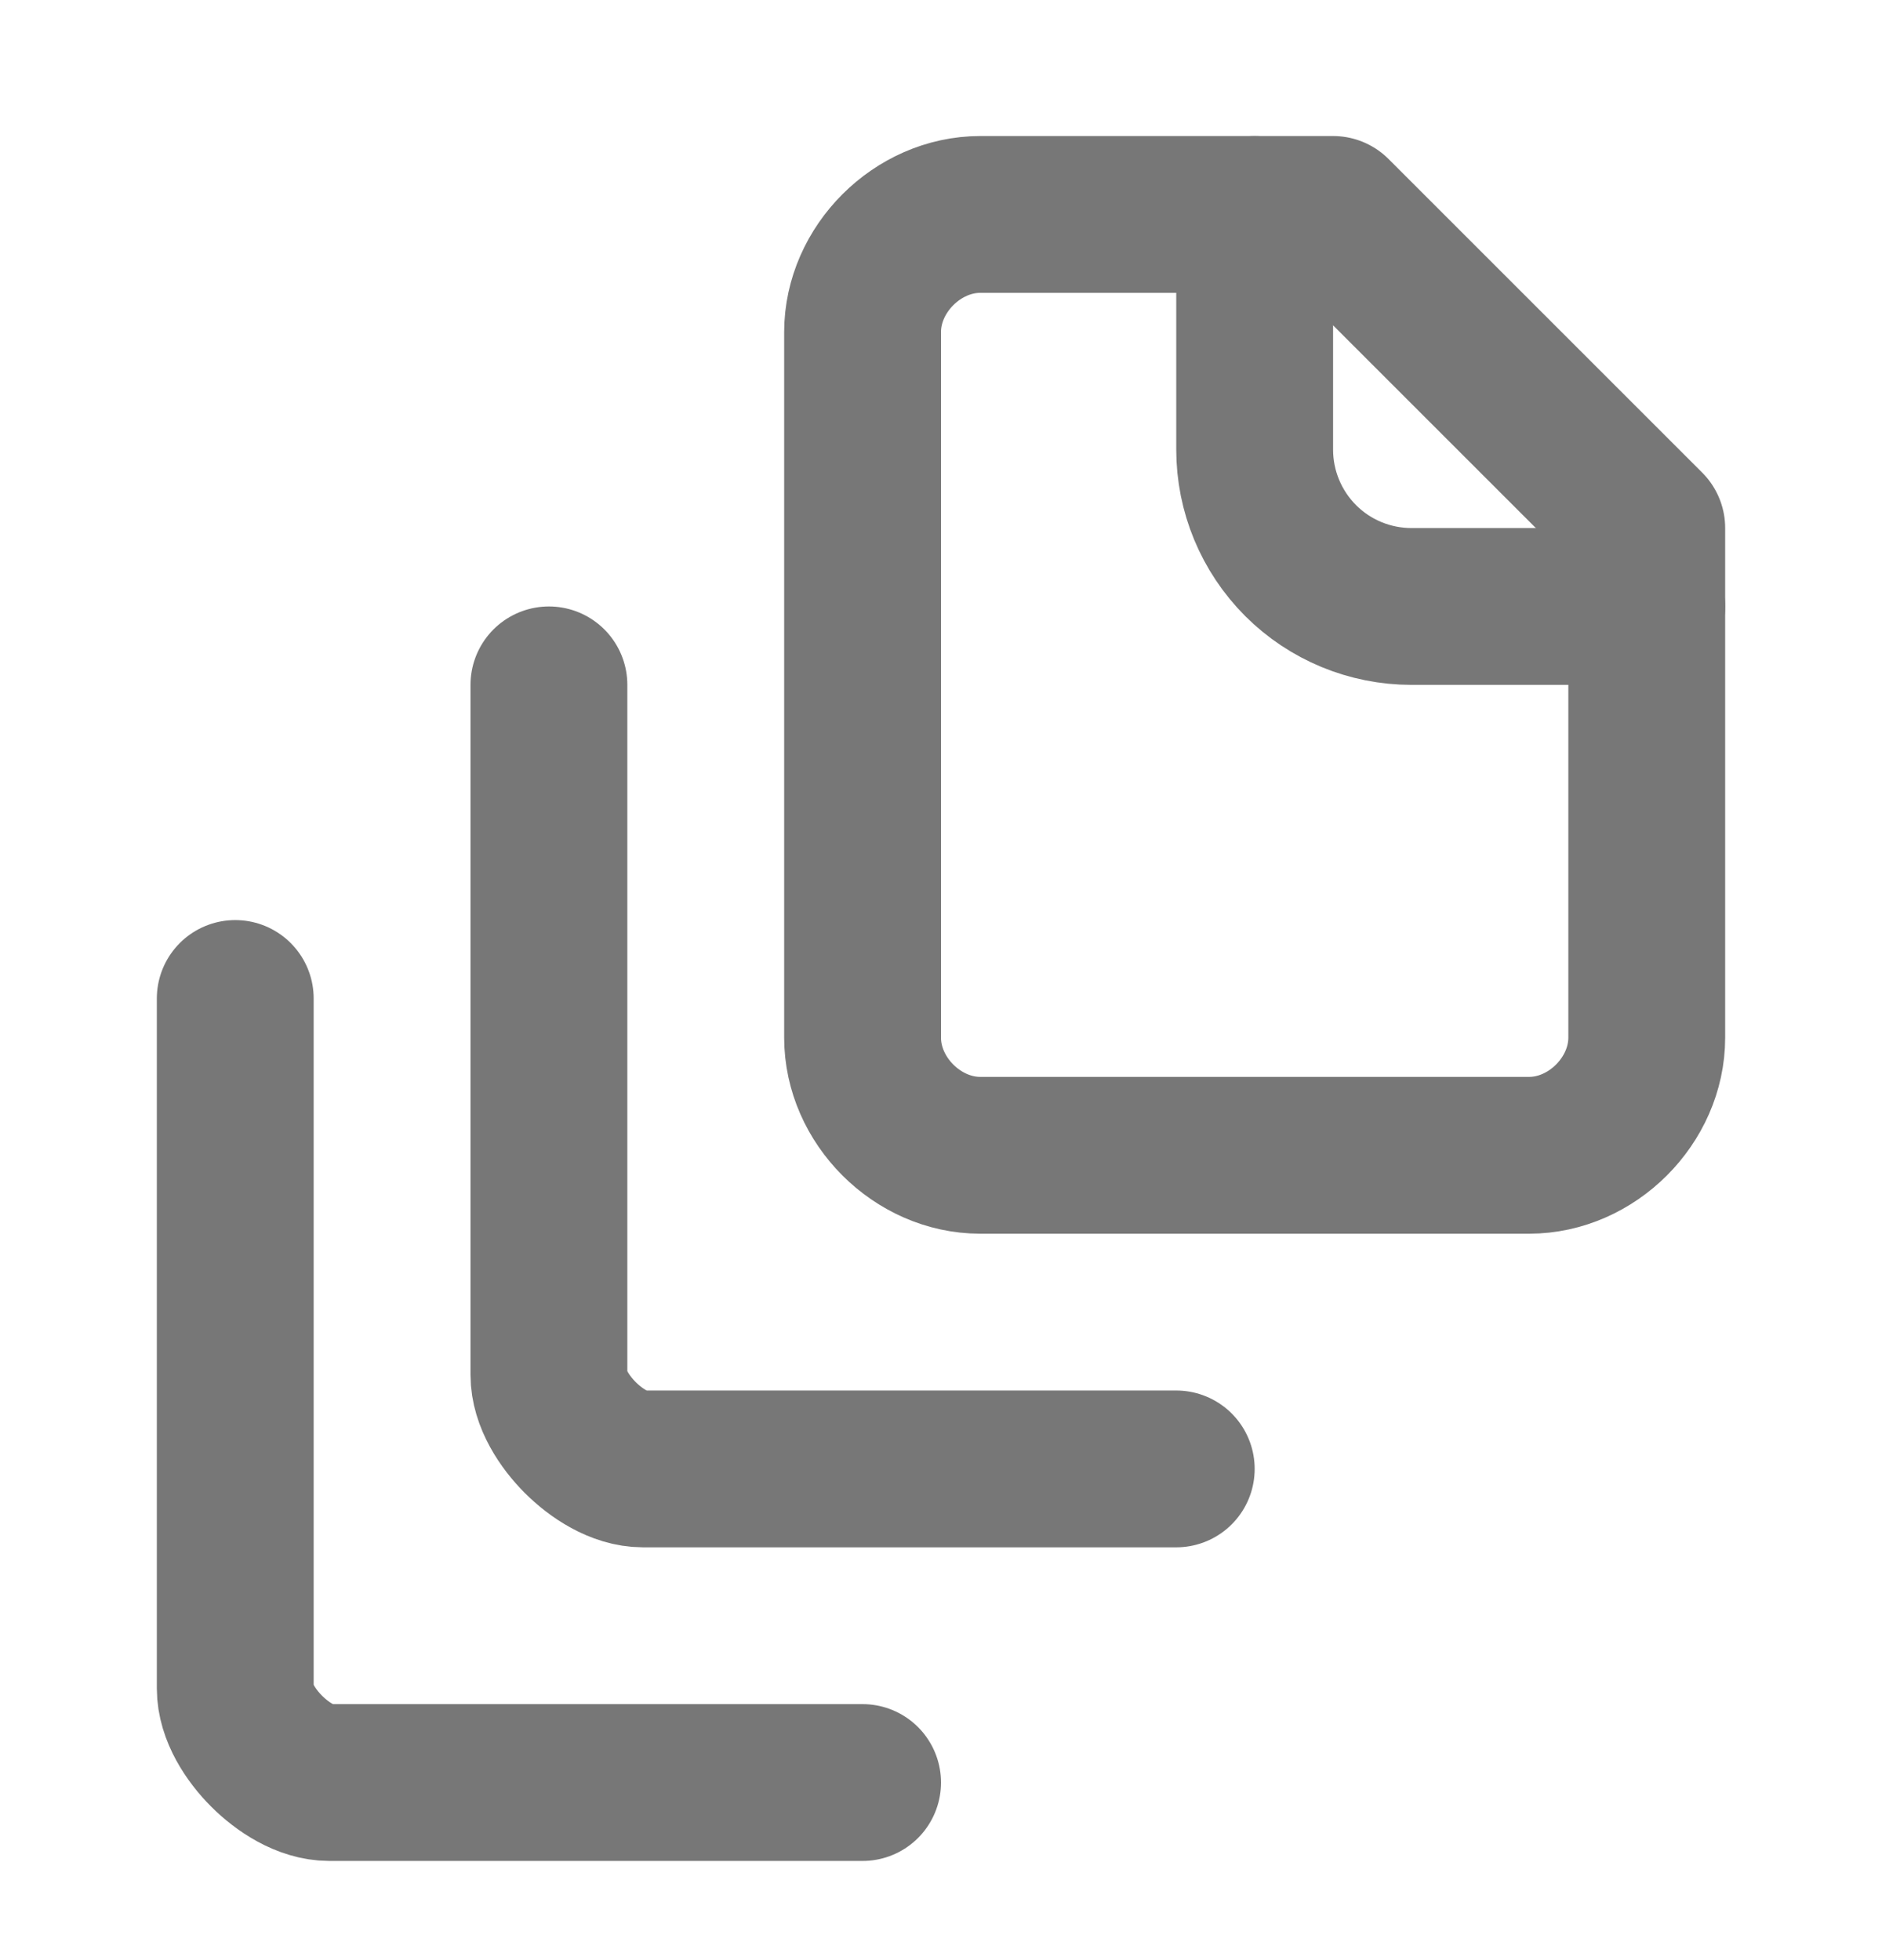
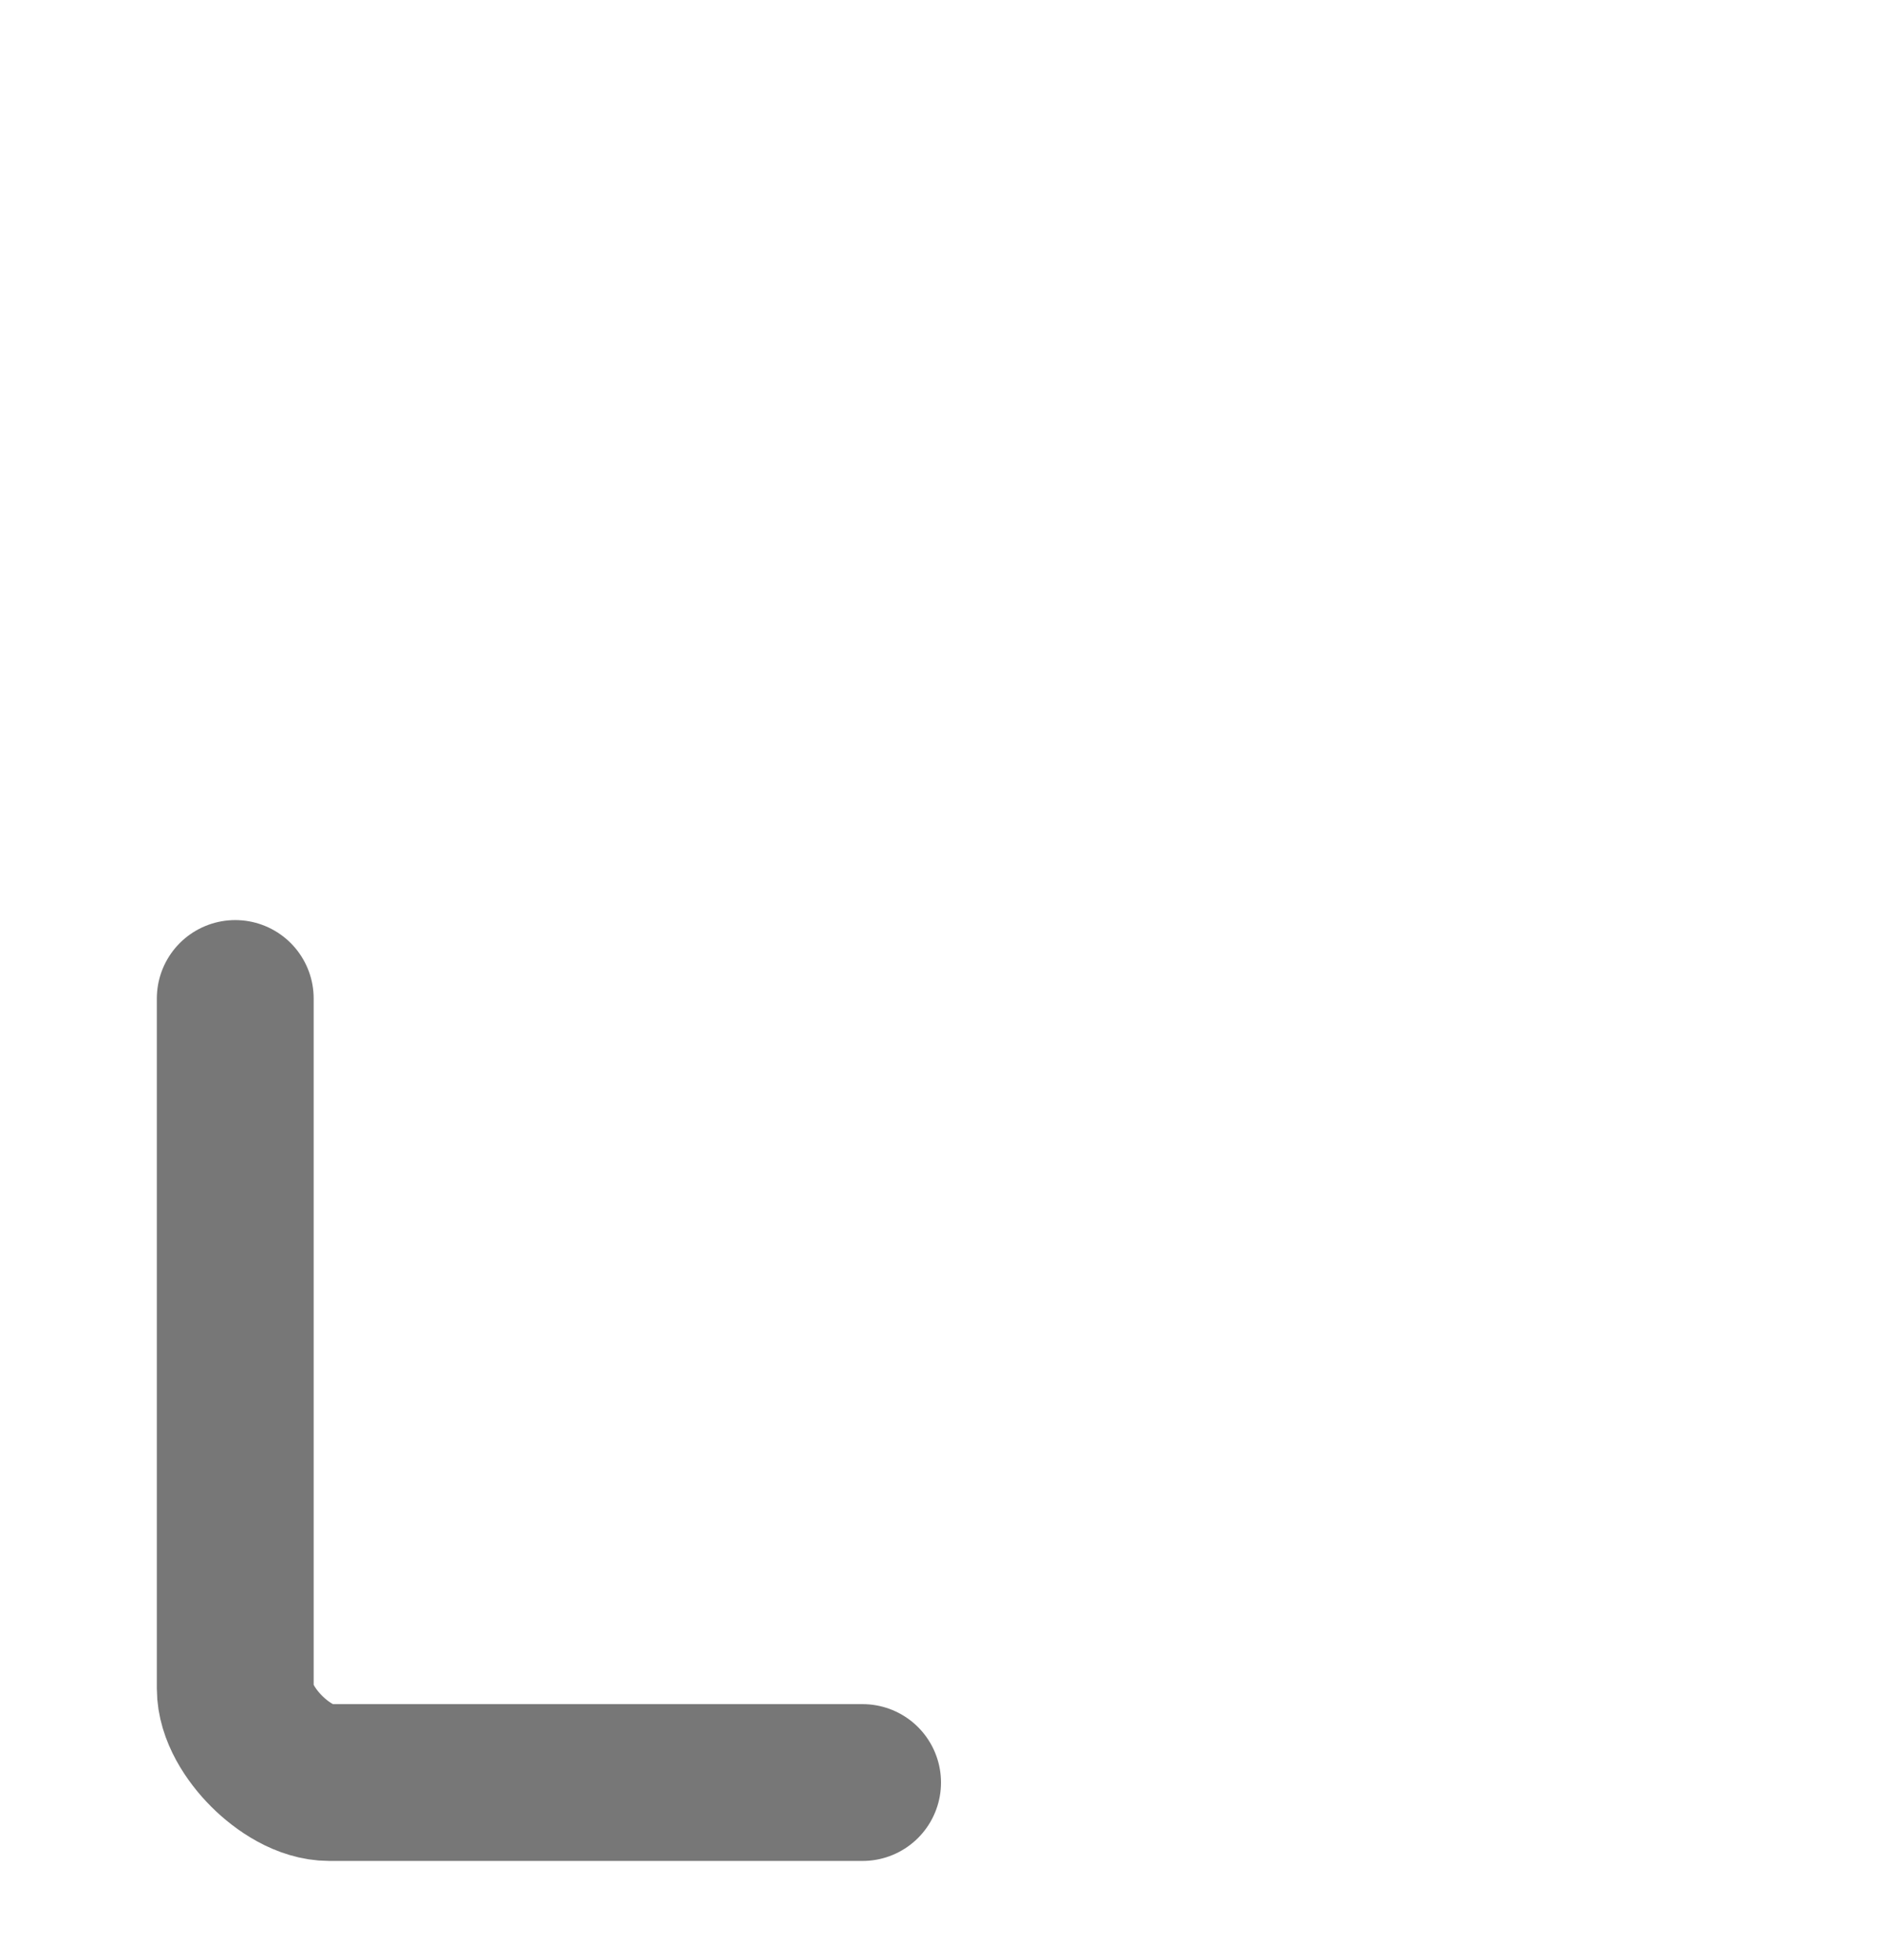
<svg xmlns="http://www.w3.org/2000/svg" width="24" height="25" viewBox="0 0 24 25" fill="none">
-   <path d="M21 7.735H18C17.47 7.735 16.961 7.525 16.586 7.15C16.211 6.774 16 6.266 16 5.735V2.735" stroke="#777777" stroke-width="2" stroke-linecap="round" stroke-linejoin="round" />
-   <path d="M21 6.735V13.235C21 14.035 20.3 14.735 19.5 14.735H12.5C11.7 14.735 11 14.035 11 13.235V4.235C11 3.435 11.7 2.735 12.5 2.735H17L21 6.735Z" stroke="#777777" stroke-width="2" stroke-linecap="round" stroke-linejoin="round" />
-   <path d="M7 8.735V17.535C7 17.835 7.2 18.135 7.4 18.335C7.6 18.535 7.9 18.735 8.2 18.735H15" stroke="#777777" stroke-width="2" stroke-linecap="round" stroke-linejoin="round" />
  <path d="M3 12.735V21.535C3 21.835 3.2 22.135 3.4 22.335C3.6 22.535 3.9 22.735 4.2 22.735H11" stroke="#777777" stroke-width="2" stroke-linecap="round" stroke-linejoin="round" />
</svg>